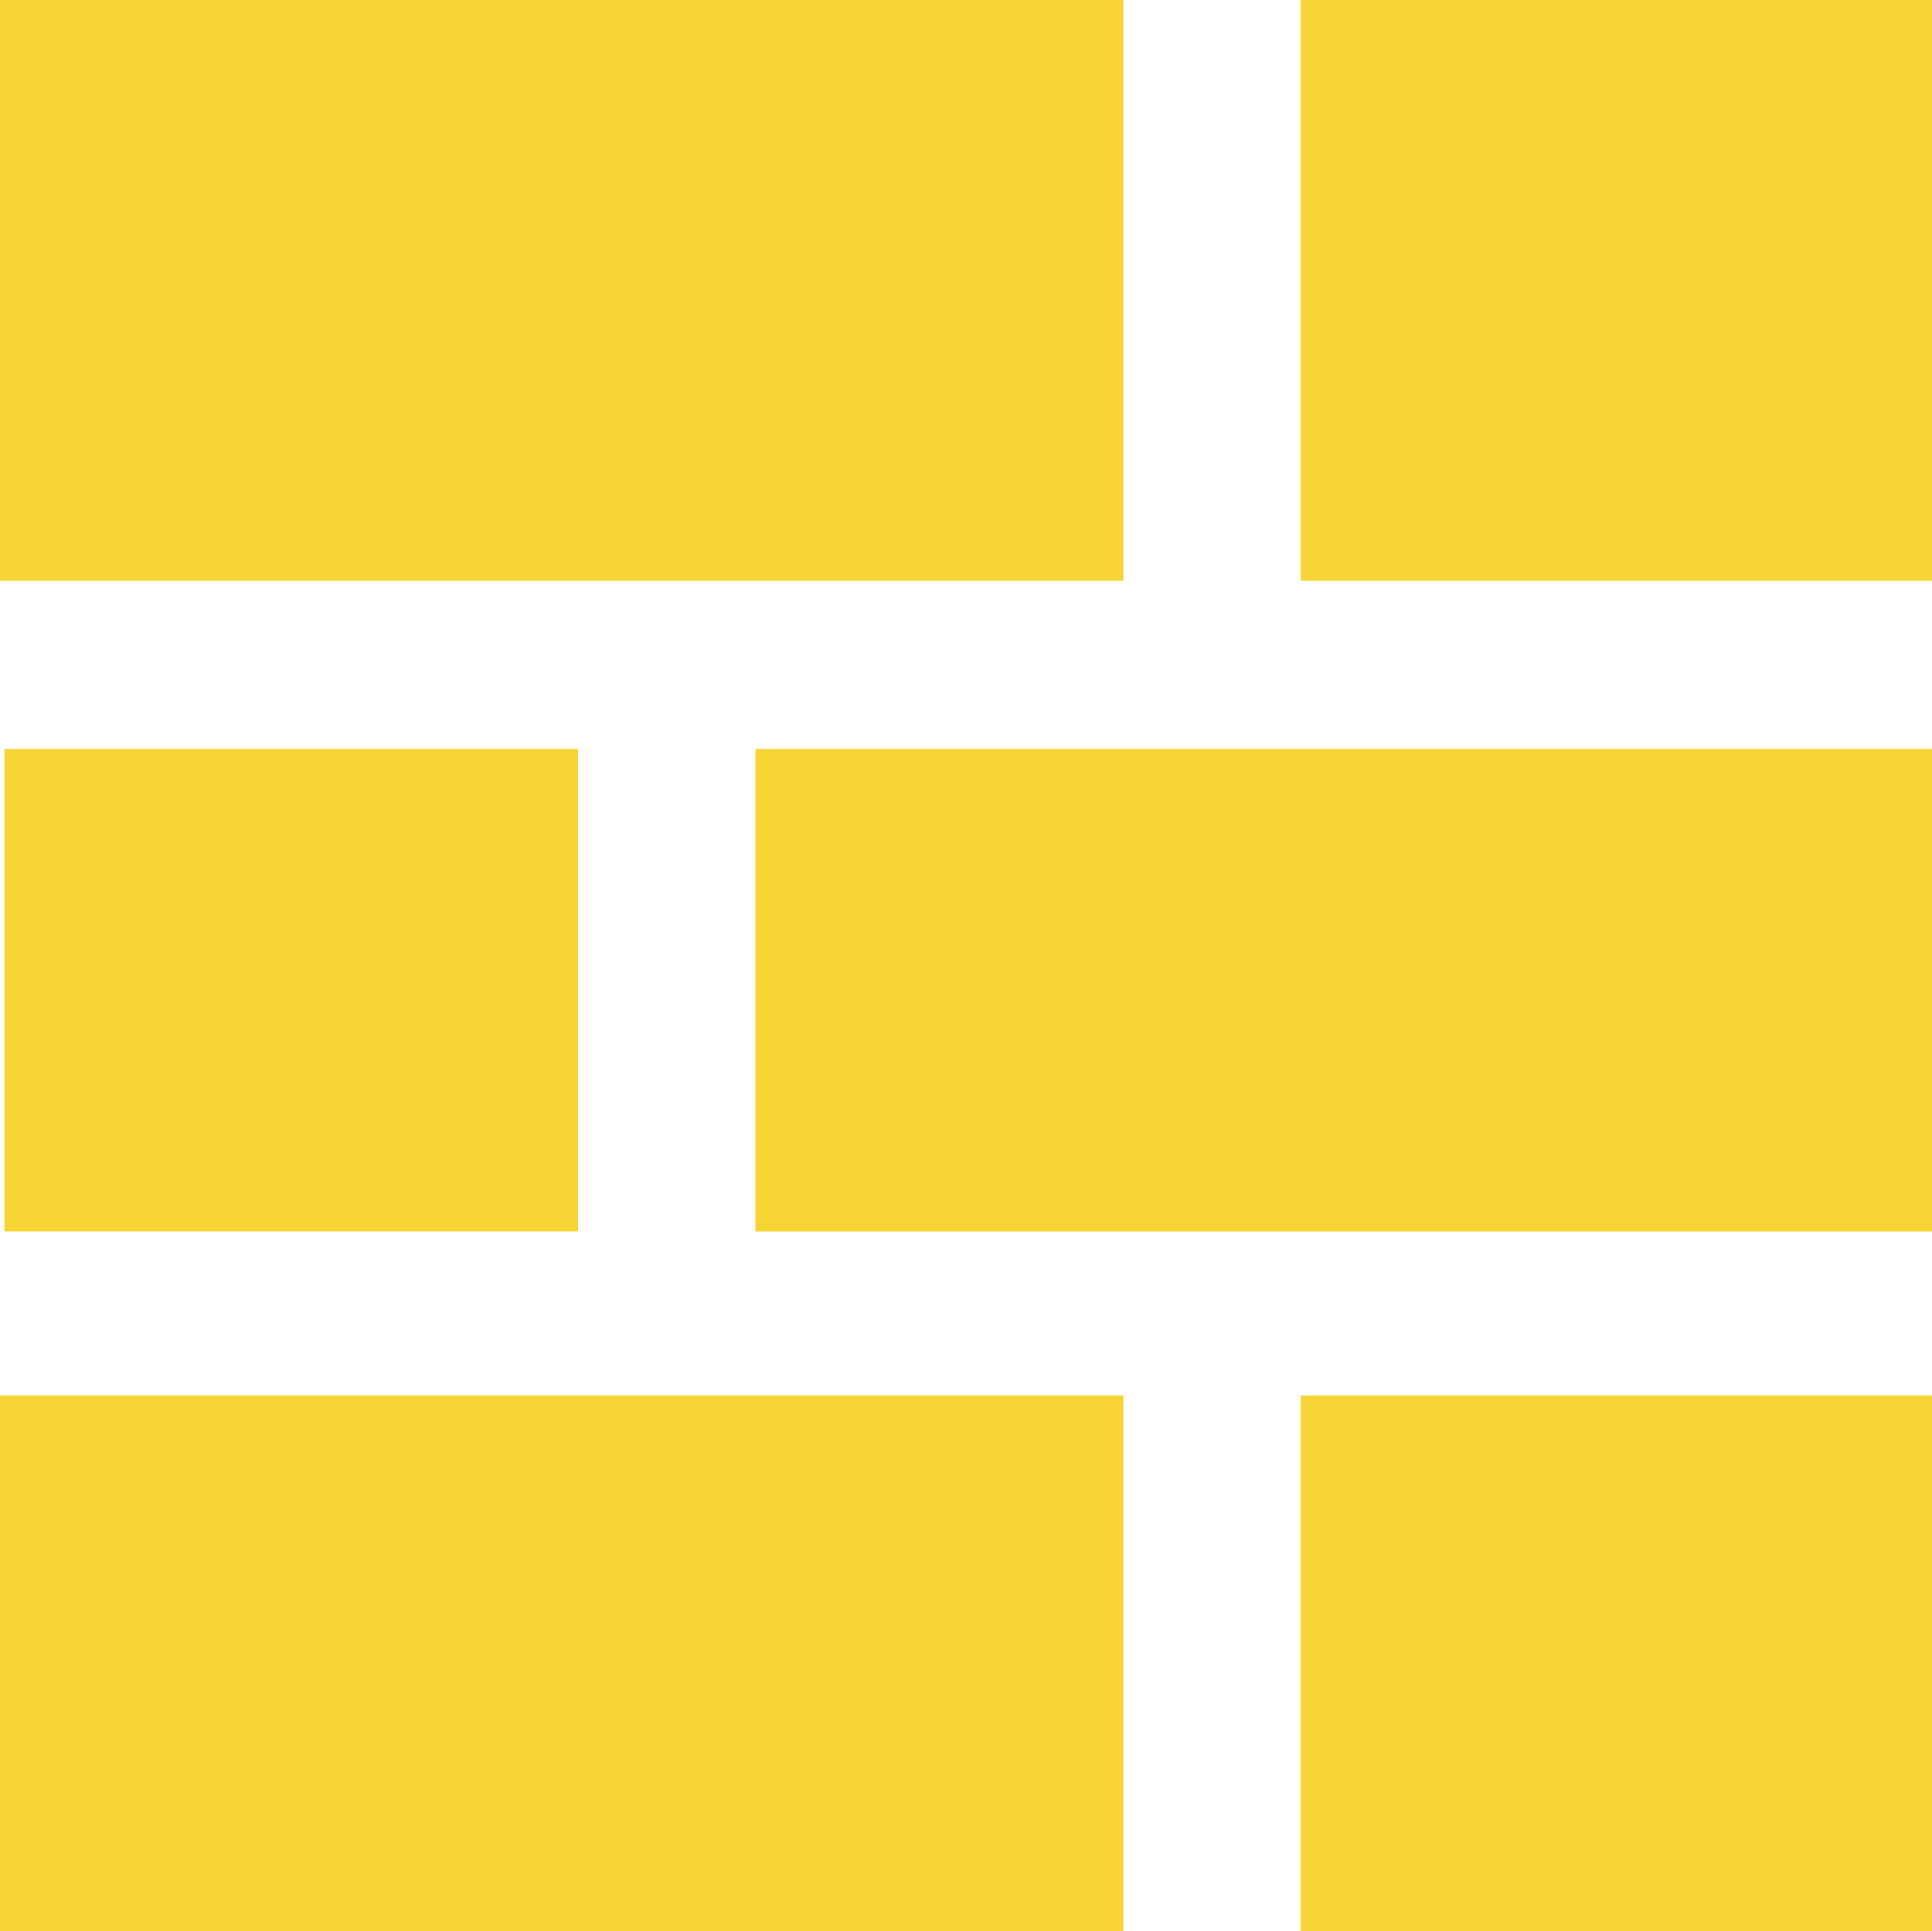
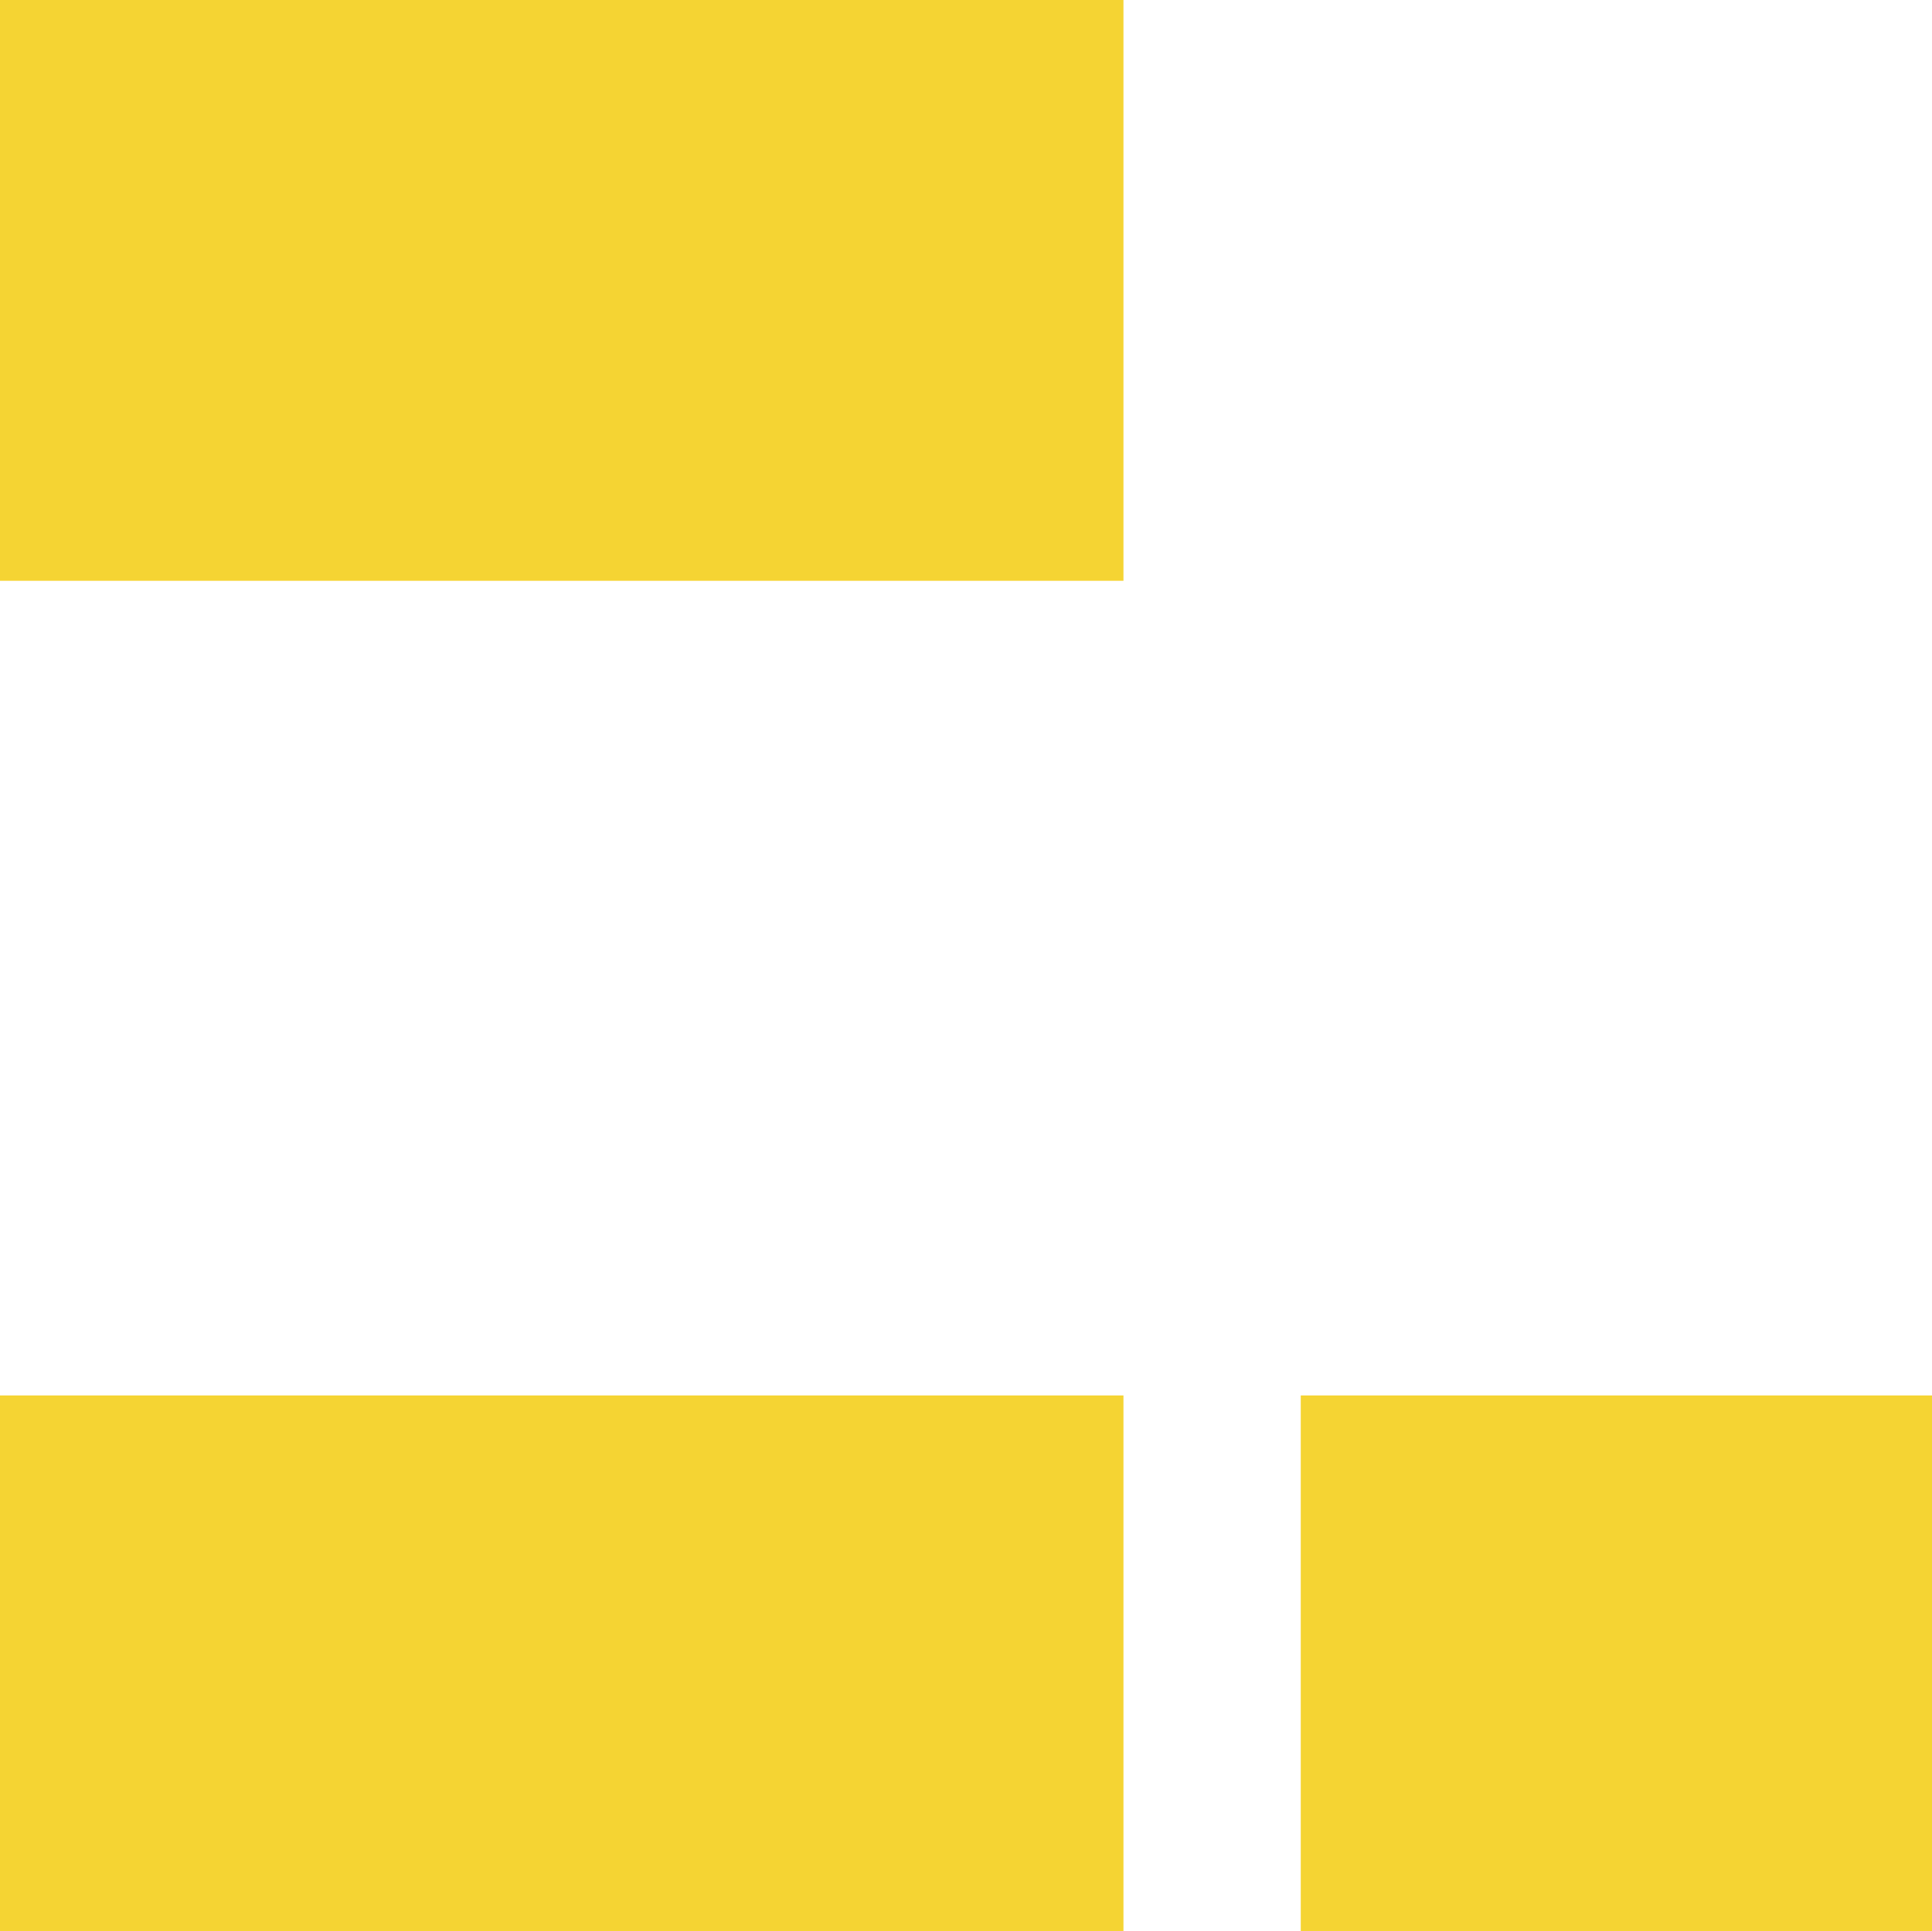
<svg xmlns="http://www.w3.org/2000/svg" id="Groupe_3546" data-name="Groupe 3546" width="86" height="85.968" viewBox="0 0 86 85.968">
-   <rect id="Rectangle_5756" data-name="Rectangle 5756" width="28.099" height="25.856" transform="translate(57.901)" fill="#F5D433" />
  <rect id="Rectangle_5758" data-name="Rectangle 5758" width="28.099" height="23.843" transform="translate(57.901 62.124)" fill="#F5D433" />
-   <rect id="Rectangle_5761" data-name="Rectangle 5761" width="52.375" height="21.476" transform="translate(86 54.819) rotate(180)" fill="#F5D433" />
  <rect id="Rectangle_5757" data-name="Rectangle 5757" width="50.009" height="25.856" transform="translate(0)" fill="#F5D433" />
  <rect id="Rectangle_5759" data-name="Rectangle 5759" width="50.009" height="23.843" transform="translate(0 62.124)" fill="#F5D433" />
-   <rect id="Rectangle_5760" data-name="Rectangle 5760" width="25.536" height="21.476" transform="translate(0.196 33.342)" fill="#F5D433" />
</svg>